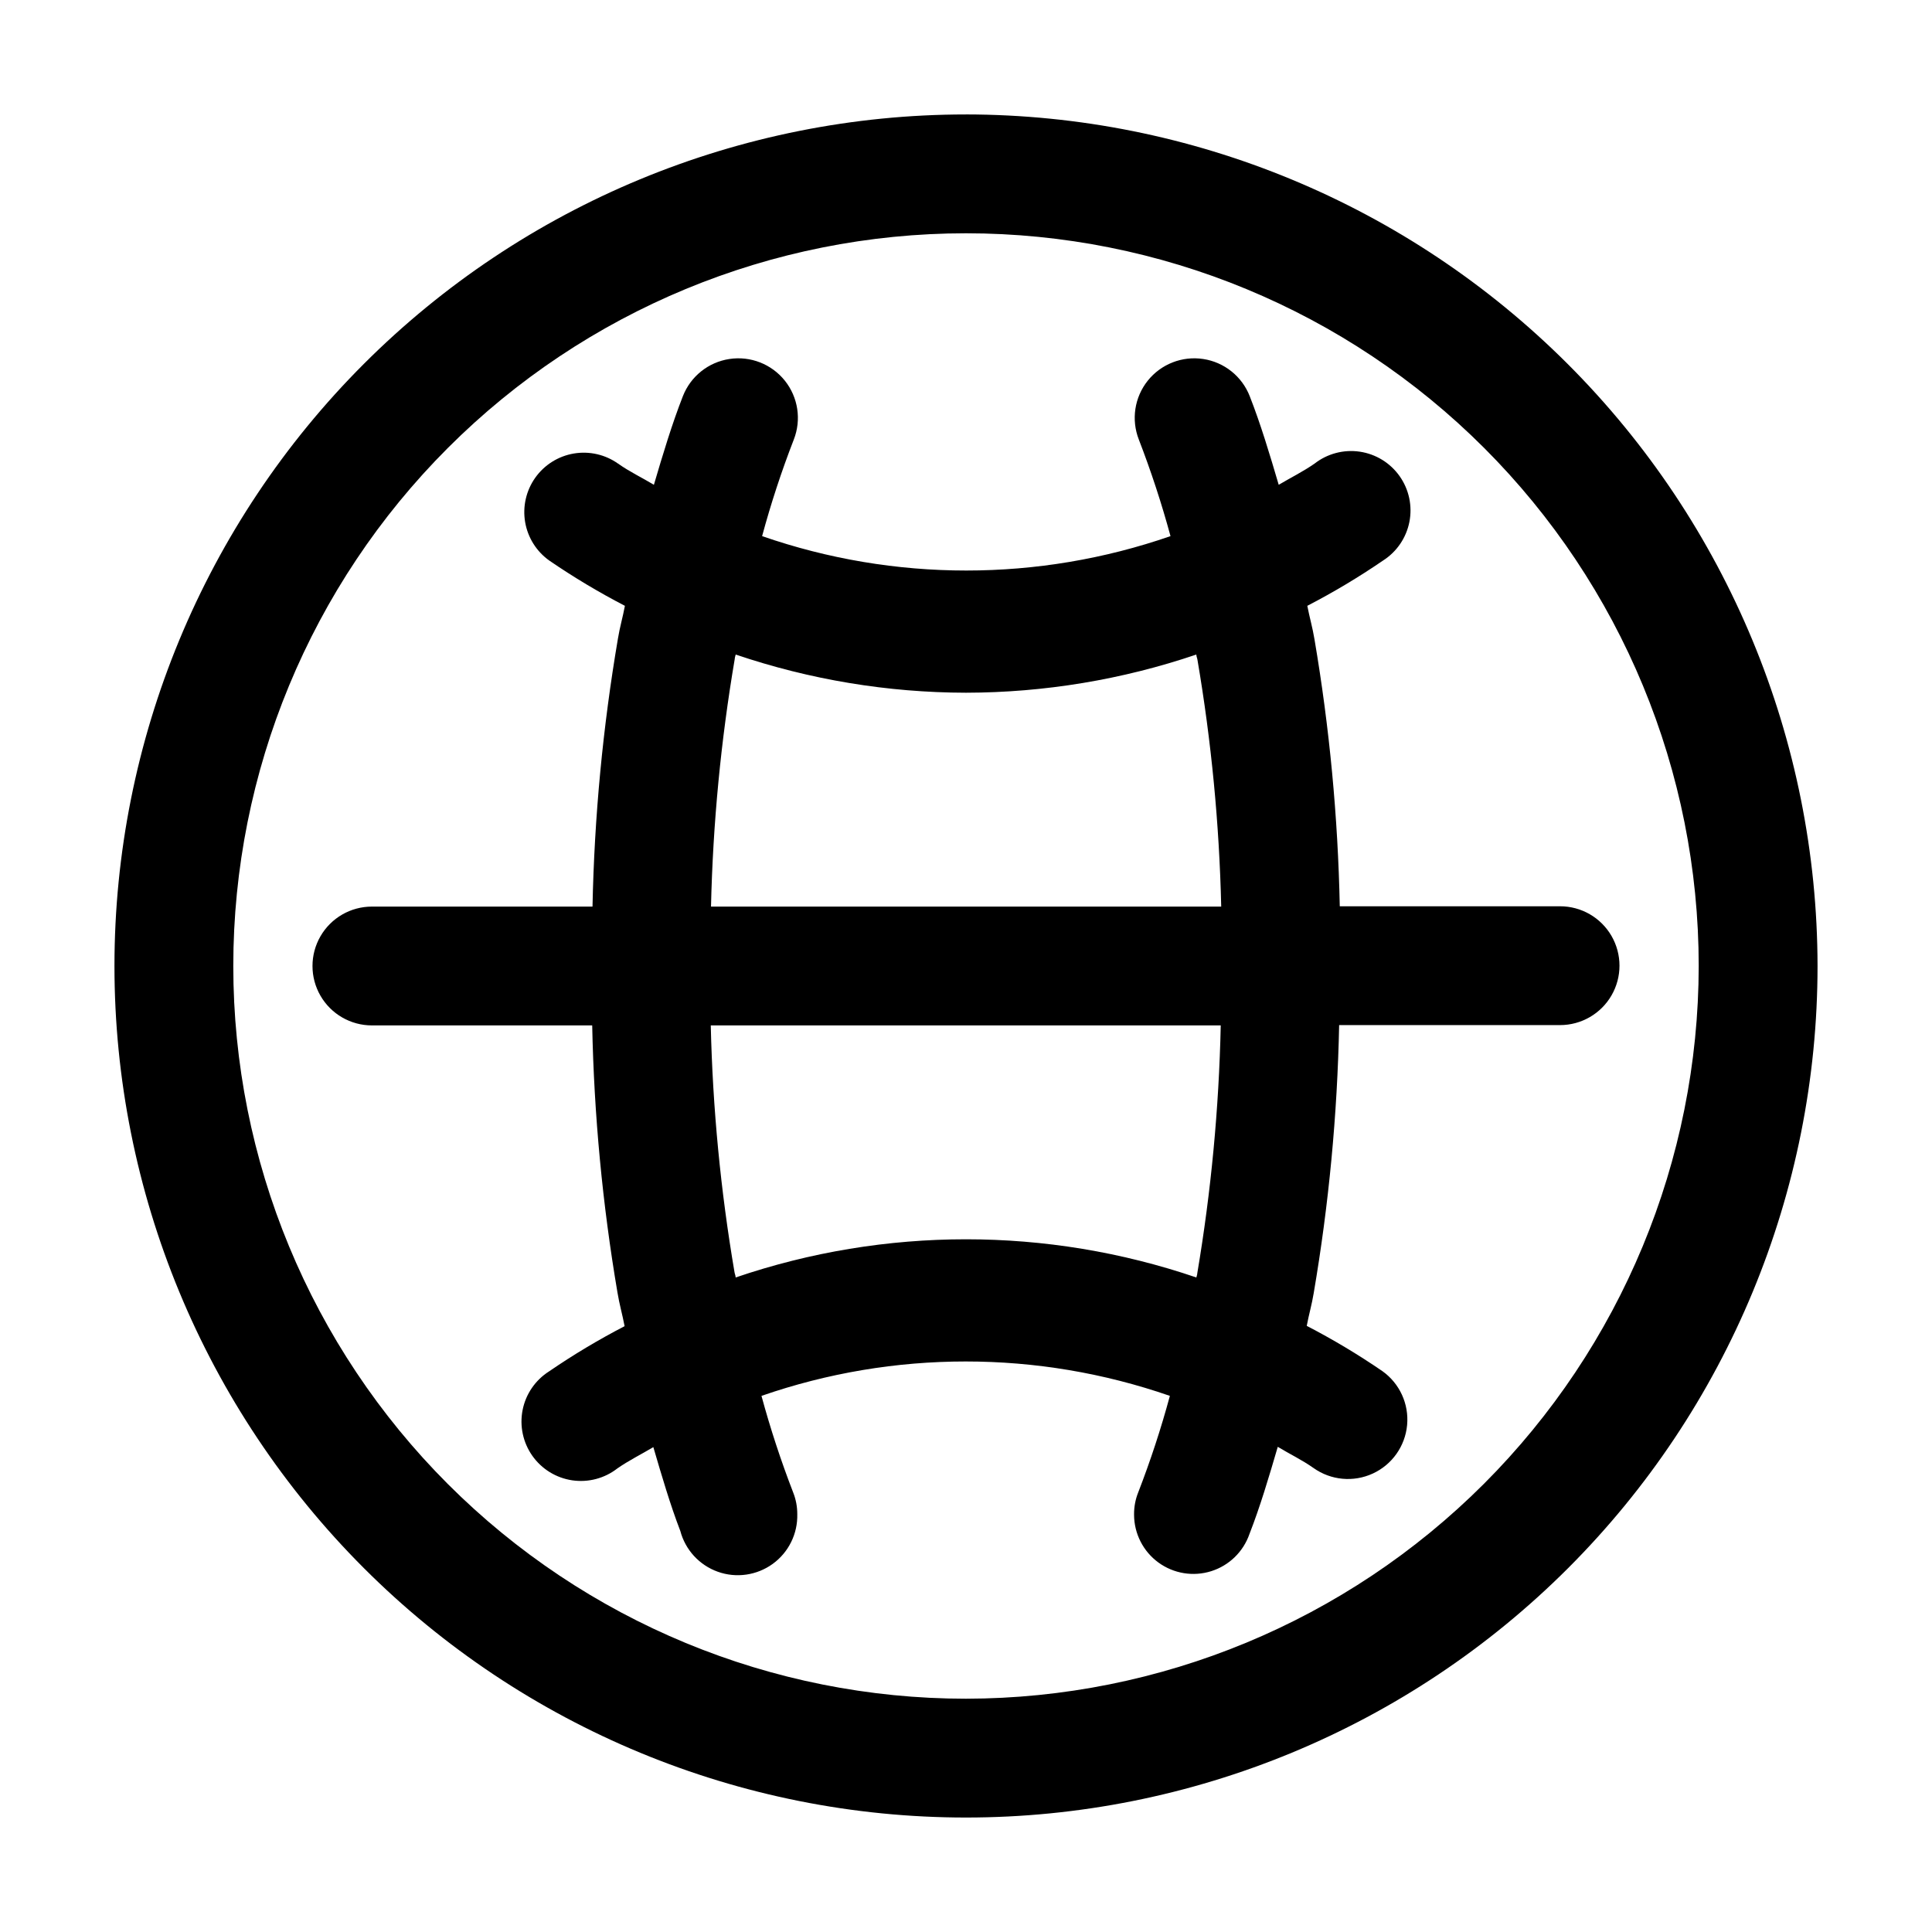
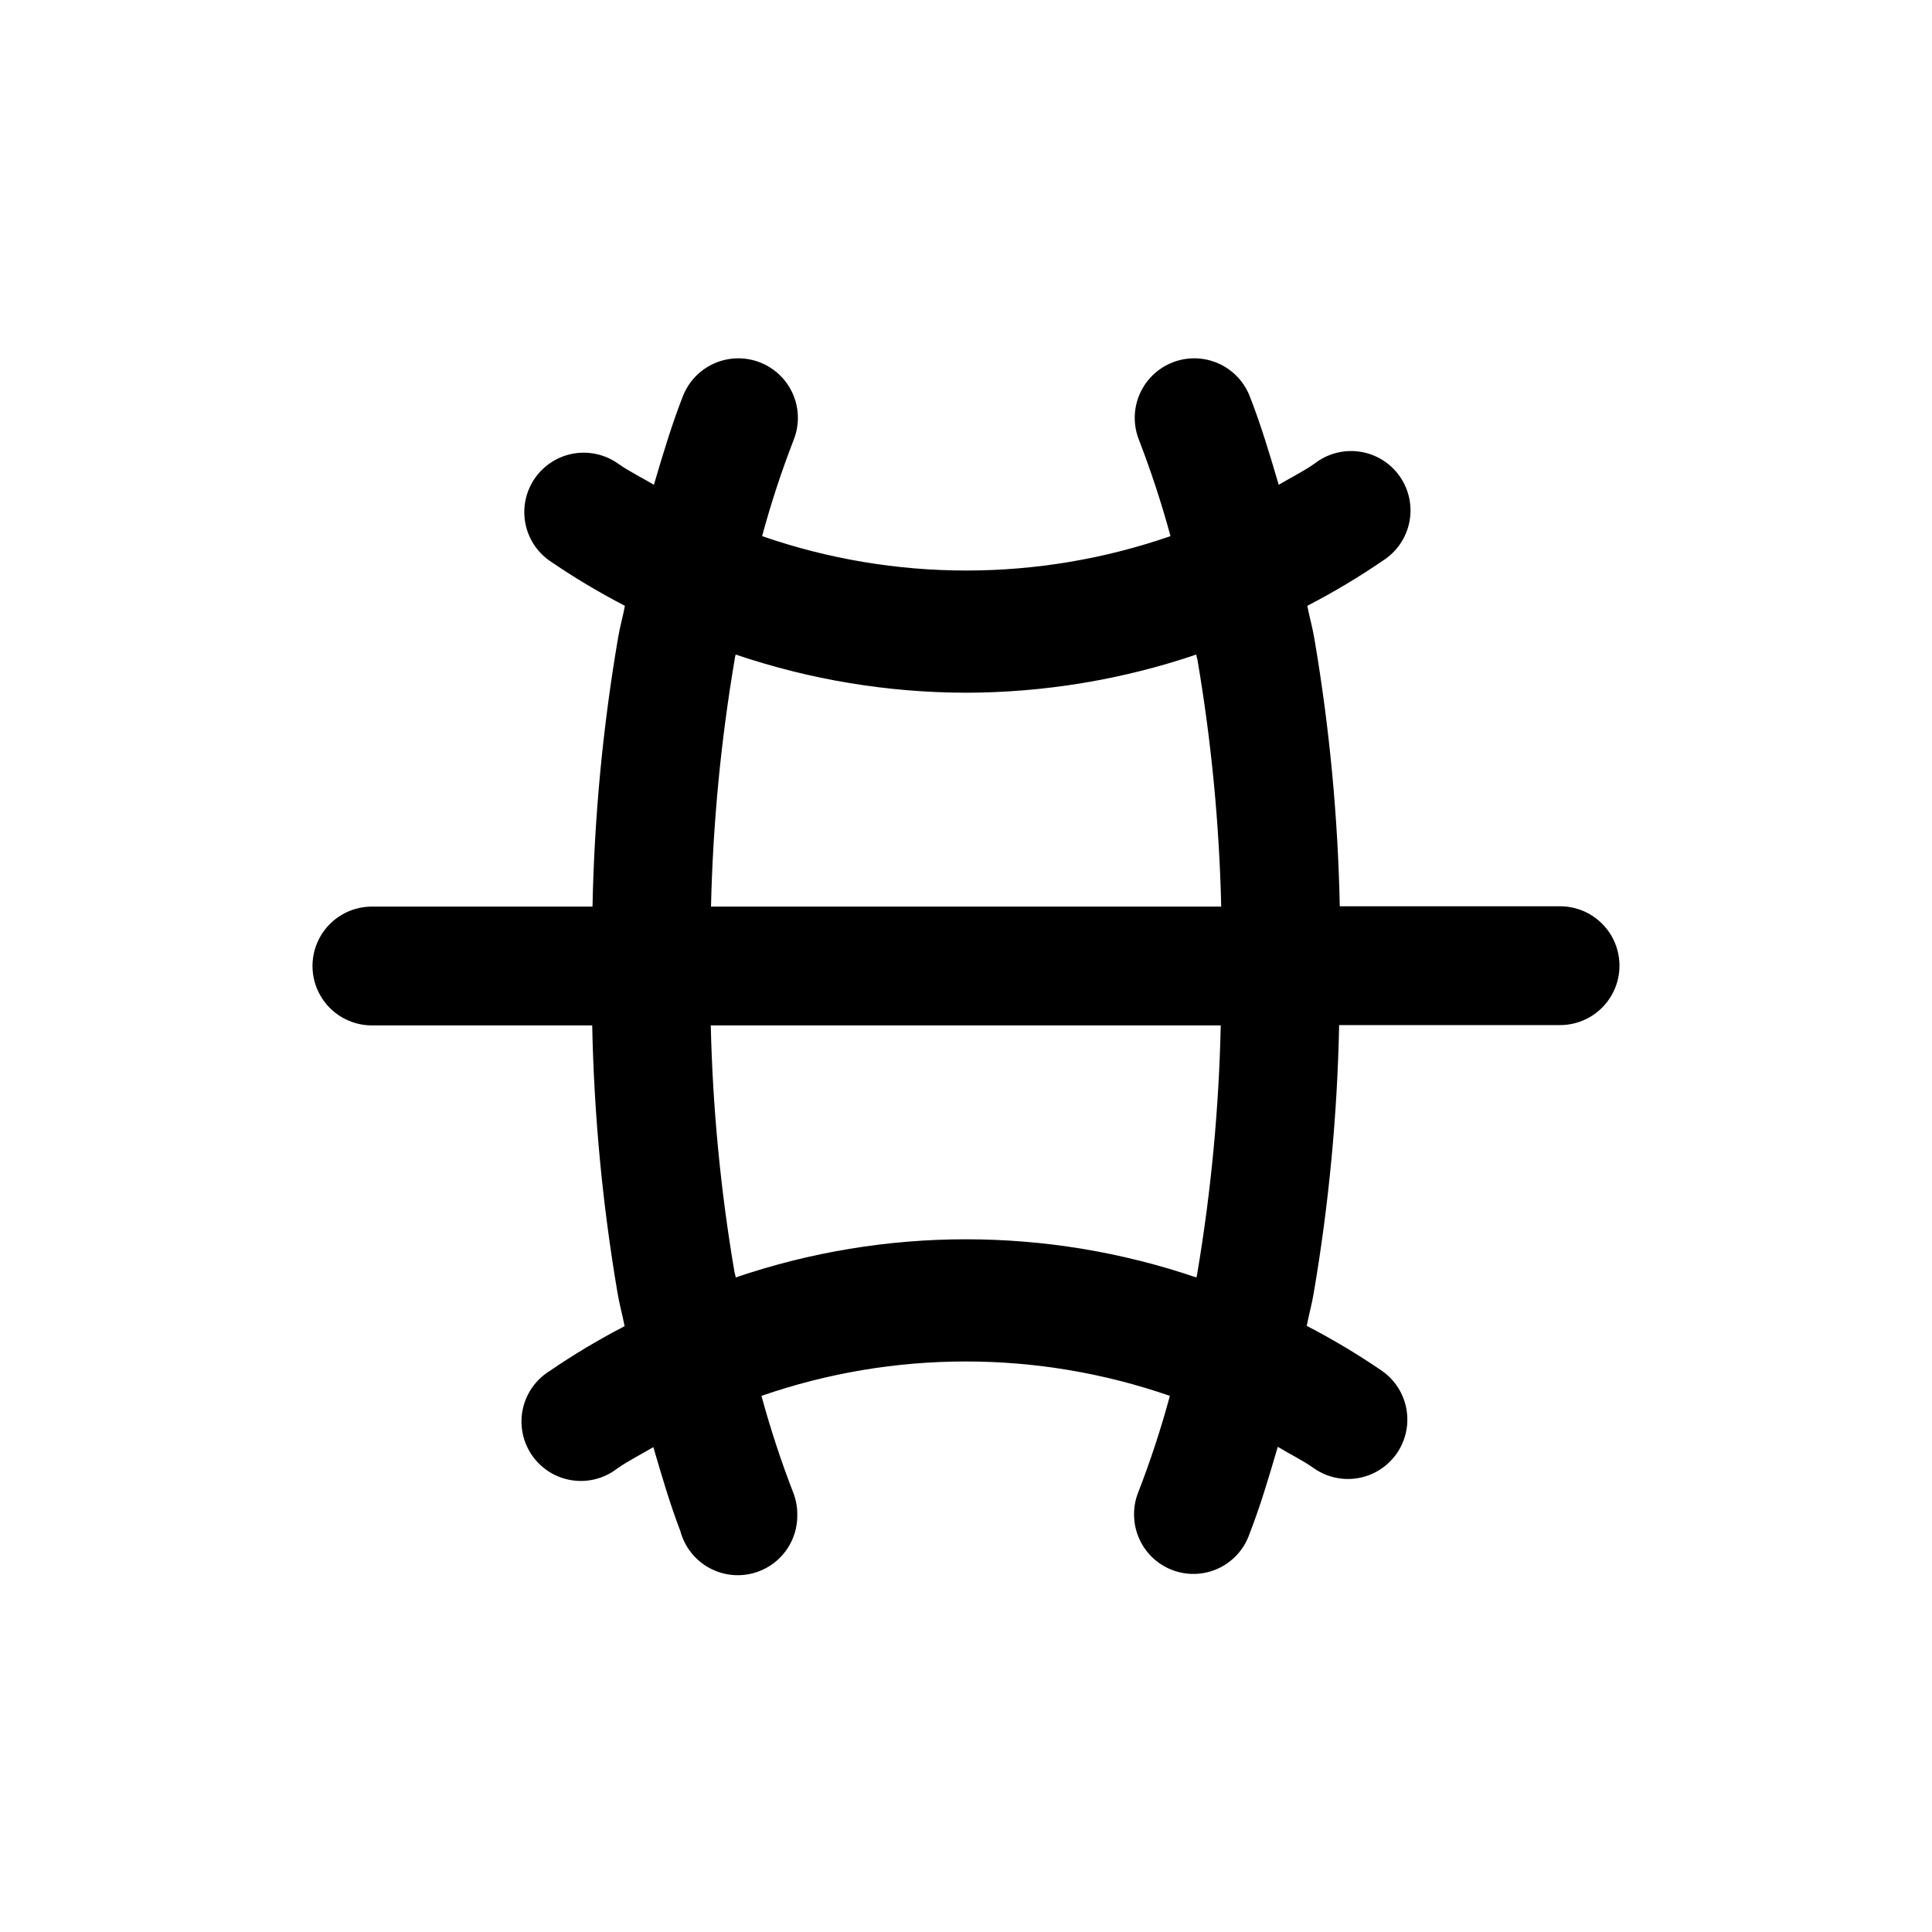
<svg xmlns="http://www.w3.org/2000/svg" fill="#000000" width="800px" height="800px" version="1.1" viewBox="144 144 512 512">
  <g>
-     <path d="m400 174.33c-59.852 0-117.25 23.777-159.57 66.098-42.32 42.32-66.098 99.719-66.098 159.57 0 59.848 23.777 117.25 66.098 159.57 42.32 42.32 99.719 66.098 159.57 66.098 59.848 0 117.25-23.777 159.57-66.098 42.32-42.32 66.098-99.719 66.098-159.57-0.066-59.832-23.863-117.19-66.172-159.5-42.305-42.309-99.664-66.102-159.49-66.172zm0 419.84v0.004c-51.5 0-100.89-20.457-137.3-56.875-36.414-36.414-56.875-85.805-56.875-137.3 0-51.5 20.461-100.89 56.875-137.3 36.414-36.414 85.805-56.875 137.3-56.875 51.496 0 100.89 20.461 137.3 56.875 36.418 36.414 56.875 85.805 56.875 137.3-0.055 51.48-20.531 100.84-56.934 137.24-36.406 36.402-85.762 56.879-137.24 56.934z" />
    <path d="m492.36 313.47c-0.504-3.106-1.324-5.879-1.91-8.922 6.922-3.582 13.617-7.586 20.047-11.984 3.637-2.312 6.168-6.012 7.004-10.238 0.836-4.227-0.098-8.613-2.582-12.133-2.484-3.519-6.305-5.867-10.566-6.496-4.262-0.629-8.598 0.52-11.992 3.172-3.023 2.098-6.297 3.715-9.488 5.606-2.371-8.062-4.785-16.102-7.684-23.488v-0.004c-2.055-5.25-6.754-9.004-12.328-9.848-5.574-0.848-11.176 1.348-14.695 5.75-3.519 4.406-4.418 10.352-2.363 15.602 3.238 8.379 6.039 16.922 8.395 25.59-35.055 12.156-73.18 12.156-108.23 0 2.344-8.672 5.148-17.215 8.398-25.59 2.055-5.25 1.152-11.195-2.367-15.602-3.519-4.402-9.121-6.598-14.695-5.75-5.574 0.844-10.273 4.598-12.328 9.848-2.898 7.391-5.312 15.43-7.684 23.488-3.148-1.891-6.465-3.465-9.488-5.606v0.004c-3.406-2.418-7.633-3.379-11.754-2.68-4.117 0.699-7.785 3.008-10.203 6.414-2.418 3.41-3.379 7.637-2.68 11.754 0.699 4.117 3.008 7.789 6.418 10.207 6.422 4.398 13.109 8.402 20.023 11.984-0.547 2.961-1.363 5.688-1.848 8.691-4 23.473-6.254 47.211-6.738 71.016h-58.461c-5.625 0-10.824 3-13.637 7.871s-2.812 10.875 0 15.746 8.012 7.871 13.637 7.871h58.379c0.48 23.727 2.719 47.387 6.695 70.785 0.504 3.106 1.324 5.898 1.891 8.922-6.914 3.582-13.602 7.586-20.027 11.988-3.637 2.309-6.168 6.008-7.004 10.234-0.832 4.227 0.102 8.613 2.586 12.133 2.484 3.519 6.301 5.867 10.562 6.496 4.266 0.629 8.598-0.52 11.992-3.172 3.023-2.098 6.297-3.715 9.508-5.625 2.227 7.598 4.449 15.199 7.137 22.188h0.004c1.324 5.031 5.043 9.086 9.941 10.836 4.894 1.75 10.34 0.969 14.555-2.082 4.211-3.051 6.644-7.984 6.508-13.184 0.008-1.969-0.363-3.922-1.09-5.75-3.242-8.379-6.043-16.922-8.398-25.59 35.055-12.156 73.18-12.156 108.23 0-2.344 8.672-5.148 17.215-8.395 25.59-0.73 1.828-1.102 3.781-1.094 5.75v0.211c0.031 4.988 2.426 9.668 6.453 12.609 4.031 2.941 9.215 3.797 13.977 2.301 4.762-1.492 8.527-5.156 10.156-9.871 2.832-7.242 5.164-15.113 7.496-23.09 3.148 1.91 6.465 3.484 9.488 5.625 4.59 3.254 10.566 3.812 15.68 1.465 5.113-2.348 8.586-7.242 9.109-12.848 0.523-5.602-1.98-11.059-6.57-14.312-6.422-4.402-13.113-8.402-20.027-11.984 0.547-2.961 1.363-5.688 1.848-8.691 4.004-23.473 6.258-47.211 6.738-71.016h58.547c5.625 0 10.824-3.004 13.637-7.875s2.812-10.871 0-15.742c-2.812-4.871-8.012-7.871-13.637-7.871h-58.379c-0.484-23.703-2.723-47.332-6.695-70.703zm-31.066 167.94c0 0.379-0.168 0.734-0.25 1.133h-0.004c-39.578-13.492-82.512-13.492-122.09 0 0-0.484-0.211-0.883-0.293-1.363-3.688-21.629-5.793-43.5-6.297-65.434h135.15-0.004c-0.477 22.012-2.551 43.957-6.211 65.664zm-128.87-97.152c0.504-22.012 2.609-43.957 6.297-65.664 0-0.379 0.168-0.734 0.25-1.133 19.66 6.664 40.27 10.082 61.027 10.117 20.762-0.035 41.379-3.453 61.043-10.117 0 0.484 0.211 0.883 0.293 1.363 3.688 21.629 5.793 43.5 6.301 65.434z" />
  </g>
</svg>